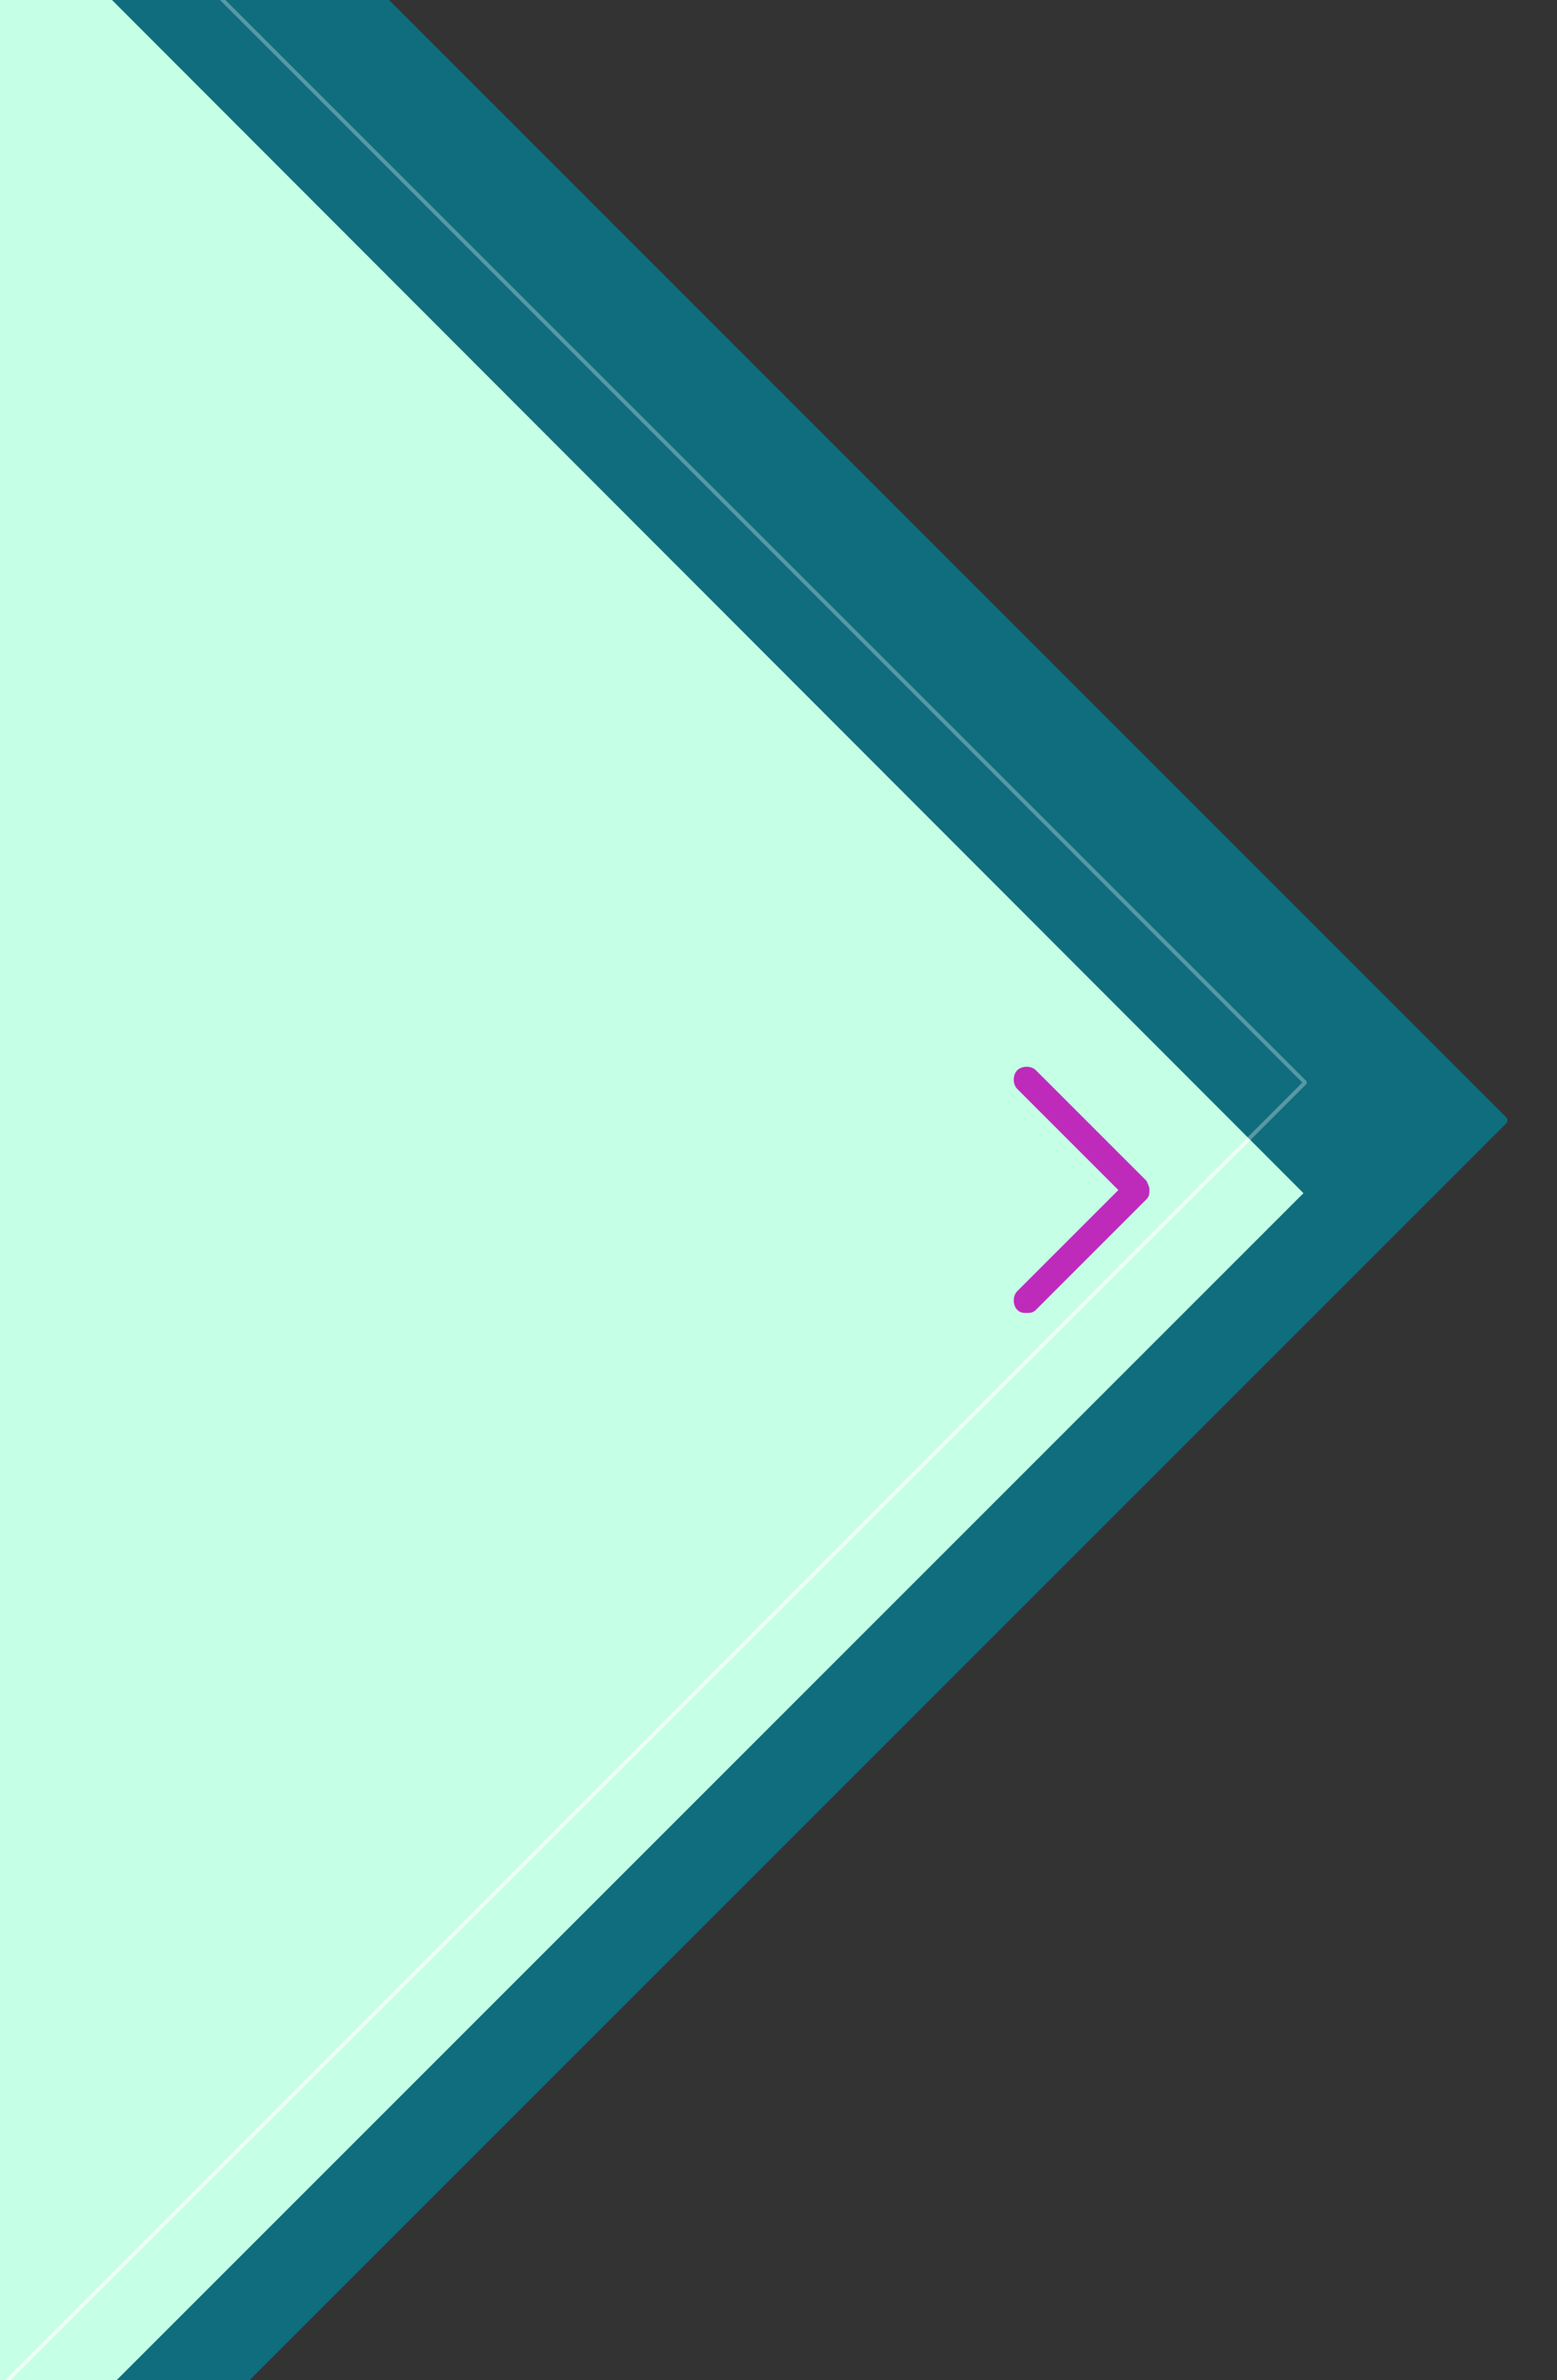
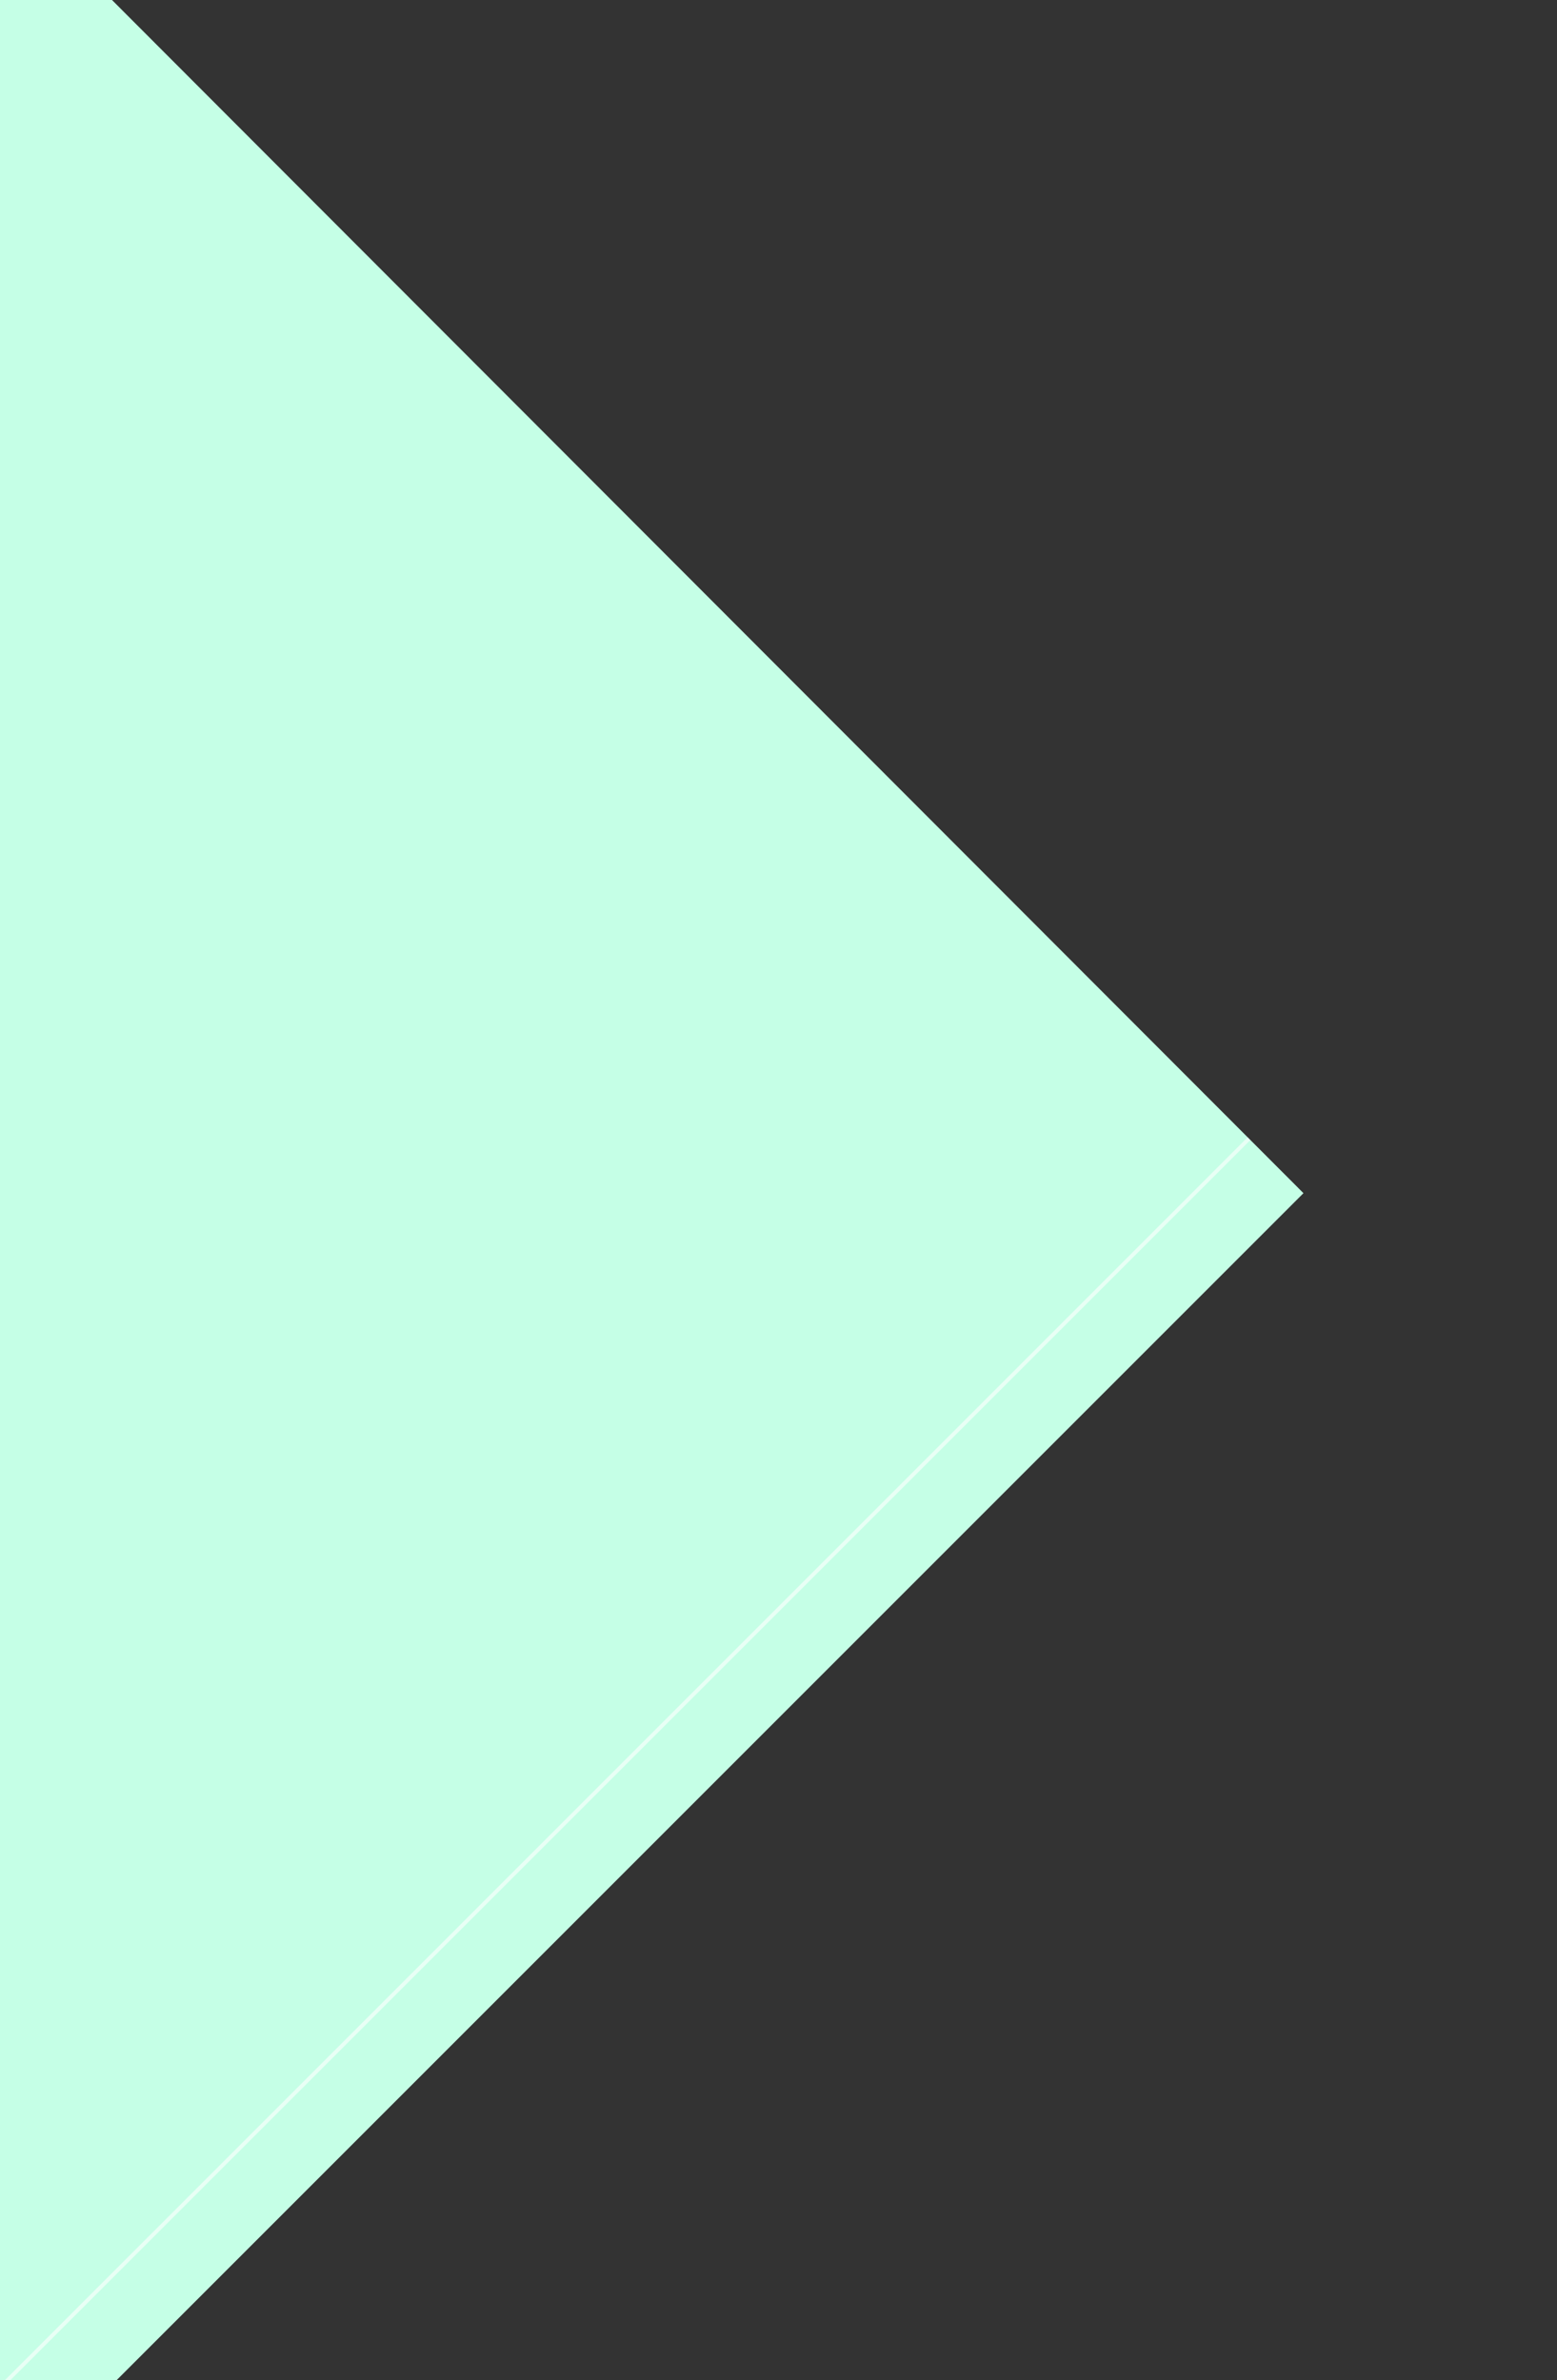
<svg xmlns="http://www.w3.org/2000/svg" xmlns:xlink="http://www.w3.org/1999/xlink" version="1.1" id="Layer_2_00000163030510118785351950000001223662233889644466_" x="0px" y="0px" viewBox="0 0 100.1 153" style="enable-background:new 0 0 100.1 153;" xml:space="preserve">
  <rect x="0" y="0" width="100.1" height="153" fill="#333333" stroke="none" />
  <style type="text/css">
	.st0{display:none;fill:#E6E7E8;}
	.st1{clip-path:url(#SVGID_00000023262039941845054270000001973325900363673987_);}
	.st2{opacity:0.85;}
	.st3{clip-path:url(#SVGID_00000072981082710408236790000011192800402562127539_);}
	.st4{fill:#097789;}
	.st5{fill:#C5FFE6;}
	.st6{clip-path:url(#SVGID_00000148627059386041257140000010767219467791148724_);}
	.st7{opacity:0.3;}
	.st8{clip-path:url(#SVGID_00000047761699457685082040000001611804145658636198_);}
	.st9{clip-path:url(#SVGID_00000061446506940866863840000010714593032315239584_);}
	.st10{fill:none;stroke:#FFFFFF;stroke-width:0.25;stroke-miterlimit:4;}
	.st11{clip-path:url(#SVGID_00000018217698637845926590000013195237518744132278_);}
	.st12{opacity:0.6;}
	.st13{clip-path:url(#SVGID_00000106829250762928885810000011831146587849060228_);}
	.st14{clip-path:url(#SVGID_00000024707516197876301700000004720826448857067692_);}
	.st15{fill:#BE2BBB;}
</style>
  <g id="Layer_1-2">
    <rect x="-65" y="0" class="st0" width="163.4" height="153" />
    <g>
      <g>
        <defs>
-           <rect id="SVGID_1_" y="0" width="97" height="153" />
-         </defs>
+           </defs>
        <clipPath id="SVGID_00000025436919434472160360000006258562014221467057_">
          <use xlink:href="#SVGID_1_" style="overflow:visible;" />
        </clipPath>
        <g style="clip-path:url(#SVGID_00000025436919434472160360000006258562014221467057_);">
          <g class="st2">
            <g>
              <g>
                <defs>
                  <rect id="SVGID_00000058553052520720041660000006017187301687886220_" x="-121.7" y="-38.4" width="218.6" height="218.6" />
                </defs>
                <clipPath id="SVGID_00000133512029330625792920000010562563450929546172_">
                  <use xlink:href="#SVGID_00000058553052520720041660000006017187301687886220_" style="overflow:visible;" />
                </clipPath>
                <g style="clip-path:url(#SVGID_00000133512029330625792920000010562563450929546172_);">
-                   <rect x="-88.8" y="-7.2" transform="matrix(0.707 -0.707 0.707 0.707 -53.703 12.064)" class="st4" width="153" height="156.2" />
-                 </g>
+                   </g>
              </g>
            </g>
          </g>
        </g>
      </g>
    </g>
    <polygon class="st5" points="-1,0 -1,9.2 -1,144.2 -1.4,153 7.5,153 83.8,76.7 7.2,0  " />
    <g>
      <g>
        <defs>
-           <polygon id="SVGID_00000145041886059335761720000004416025708185183879_" points="-51.9,0 -65,13.1 -65,126.4 -38.4,153 16,153       97,72 25,0     " />
-         </defs>
+           </defs>
        <clipPath id="SVGID_00000119101354741183835910000008129987800045746857_">
          <use xlink:href="#SVGID_00000145041886059335761720000004416025708185183879_" style="overflow:visible;" />
        </clipPath>
        <g style="clip-path:url(#SVGID_00000119101354741183835910000008129987800045746857_);">
          <g class="st7">
            <g>
              <g>
                <defs>
                  <rect id="SVGID_00000173855516268130233190000004208007145389293202_" x="-132.7" y="-38.8" width="216.7" height="216.7" />
                </defs>
                <clipPath id="SVGID_00000116936502358838909600000012088822093917425824_">
                  <use xlink:href="#SVGID_00000173855516268130233190000004208007145389293202_" style="overflow:visible;" />
                </clipPath>
                <g style="clip-path:url(#SVGID_00000116936502358838909600000012088822093917425824_);">
                  <g>
                    <g>
                      <defs>
                        <rect id="SVGID_00000053527796359655449330000012720974480478660232_" x="-132.7" y="-38.8" width="216.7" height="216.7" />
                      </defs>
                      <clipPath id="SVGID_00000037685597076211508280000011394512452302151558_">
                        <use xlink:href="#SVGID_00000053527796359655449330000012720974480478660232_" style="overflow:visible;" />
                      </clipPath>
                      <g style="clip-path:url(#SVGID_00000037685597076211508280000011394512452302151558_);">
-                         <rect x="-100.8" y="-6.9" transform="matrix(0.707 -0.707 0.707 0.707 -56.293 3.202)" class="st10" width="153" height="153" />
-                       </g>
+                         </g>
                    </g>
                  </g>
                </g>
              </g>
            </g>
          </g>
        </g>
      </g>
    </g>
    <g>
      <g>
        <defs>
          <polygon id="SVGID_00000065074194540789826670000007268956732277558677_" points="0.4,0 -0.4,9.2 -0.4,144.2 0,153 7.5,153       83.8,76.7 7.2,0     " />
        </defs>
        <clipPath id="SVGID_00000142865275464951449810000015663663912402019262_">
          <use xlink:href="#SVGID_00000065074194540789826670000007268956732277558677_" style="overflow:visible;" />
        </clipPath>
        <g style="clip-path:url(#SVGID_00000142865275464951449810000015663663912402019262_);">
          <g class="st12">
            <g>
              <g>
                <defs>
                  <rect id="SVGID_00000096038766202017929950000005997783229565097354_" x="-132.7" y="-38.8" width="216.7" height="216.7" />
                </defs>
                <clipPath id="SVGID_00000028320170123549024460000010534290494892788892_">
                  <use xlink:href="#SVGID_00000096038766202017929950000005997783229565097354_" style="overflow:visible;" />
                </clipPath>
                <g style="clip-path:url(#SVGID_00000028320170123549024460000010534290494892788892_);">
                  <g>
                    <g>
                      <defs>
                        <rect id="SVGID_00000075153777282954178310000004242156351992155283_" x="-132.7" y="-38.8" width="216.7" height="216.7" />
                      </defs>
                      <clipPath id="SVGID_00000002363387434428980890000014097370337368764579_">
                        <use xlink:href="#SVGID_00000075153777282954178310000004242156351992155283_" style="overflow:visible;" />
                      </clipPath>
                      <g style="clip-path:url(#SVGID_00000002363387434428980890000014097370337368764579_);">
                        <rect x="-100.8" y="-6.9" transform="matrix(0.707 -0.707 0.707 0.707 -56.293 3.202)" class="st10" width="153" height="153" />
                      </g>
                    </g>
                  </g>
                </g>
              </g>
            </g>
          </g>
        </g>
      </g>
    </g>
-     <path class="st15" d="M66.6,84.2l7.1-7.1c0.2-0.2,0.2-0.4,0.2-0.6s-0.1-0.4-0.2-0.6l-7.1-7.1c-0.3-0.3-0.9-0.3-1.2,0   c-0.3,0.3-0.3,0.9,0,1.2l6.5,6.5L65.4,83c-0.3,0.3-0.3,0.9,0,1.2c0.2,0.2,0.4,0.2,0.6,0.2S66.4,84.4,66.6,84.2" />
  </g>
</svg>